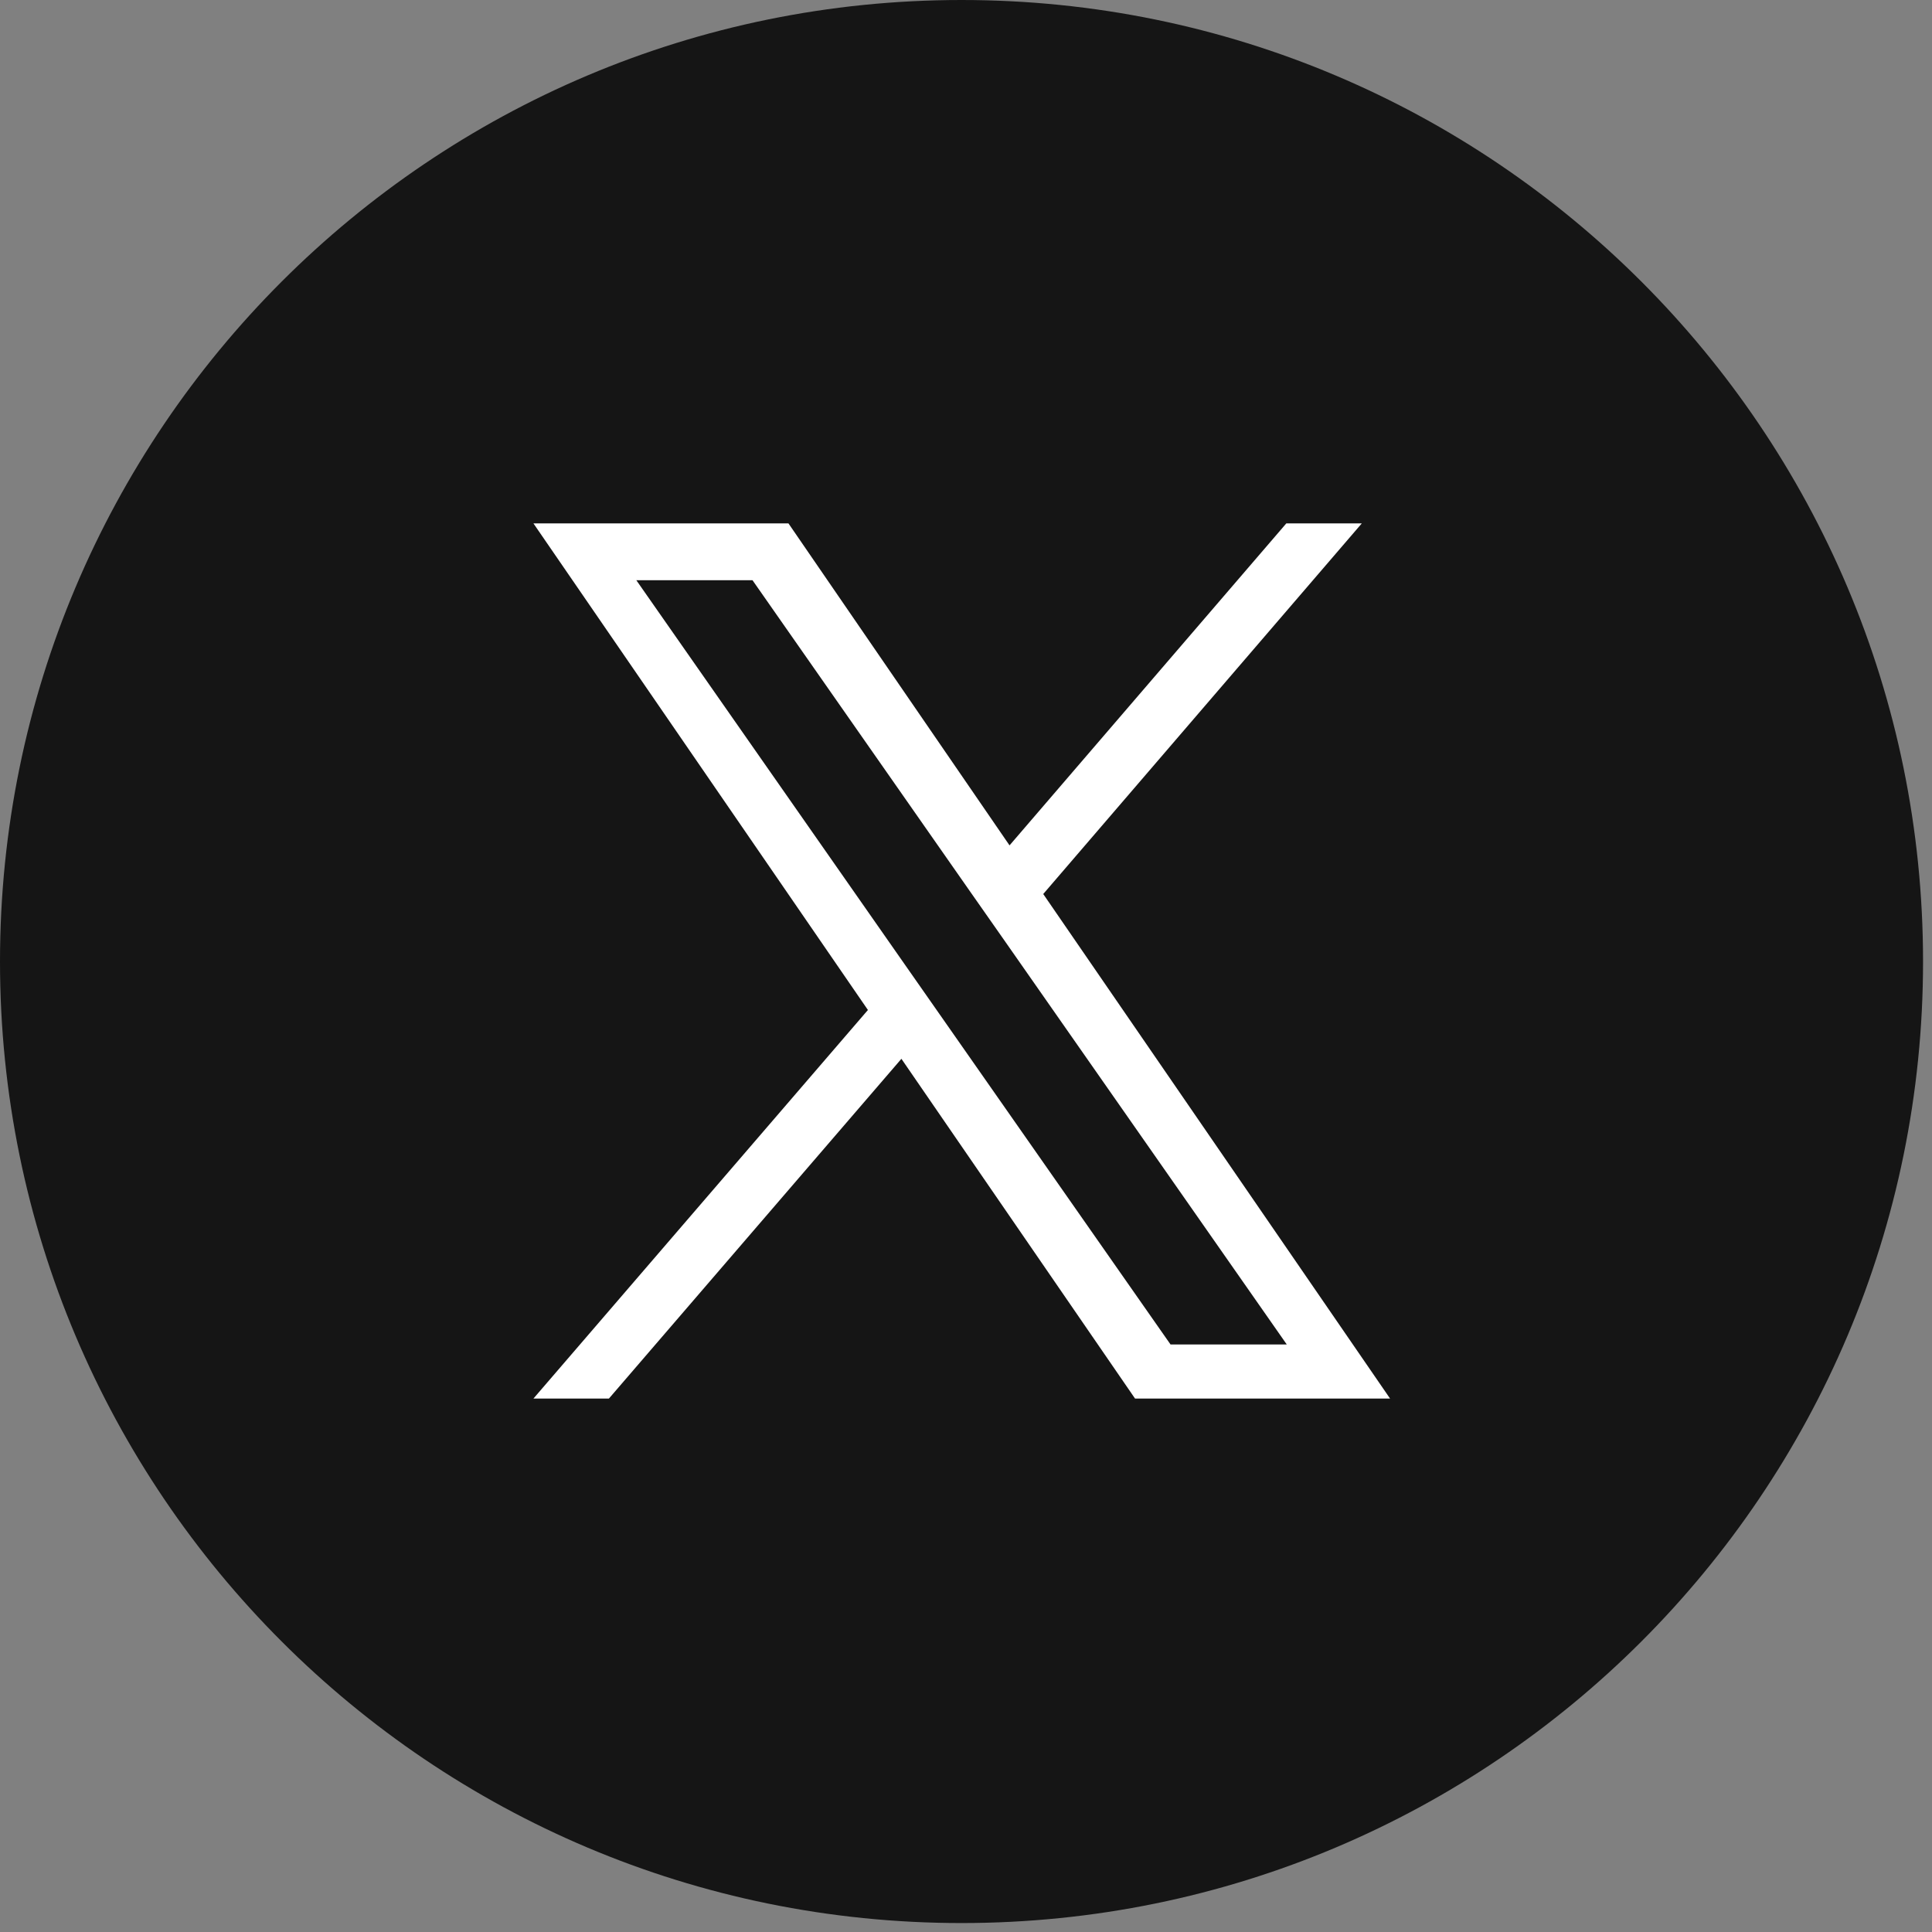
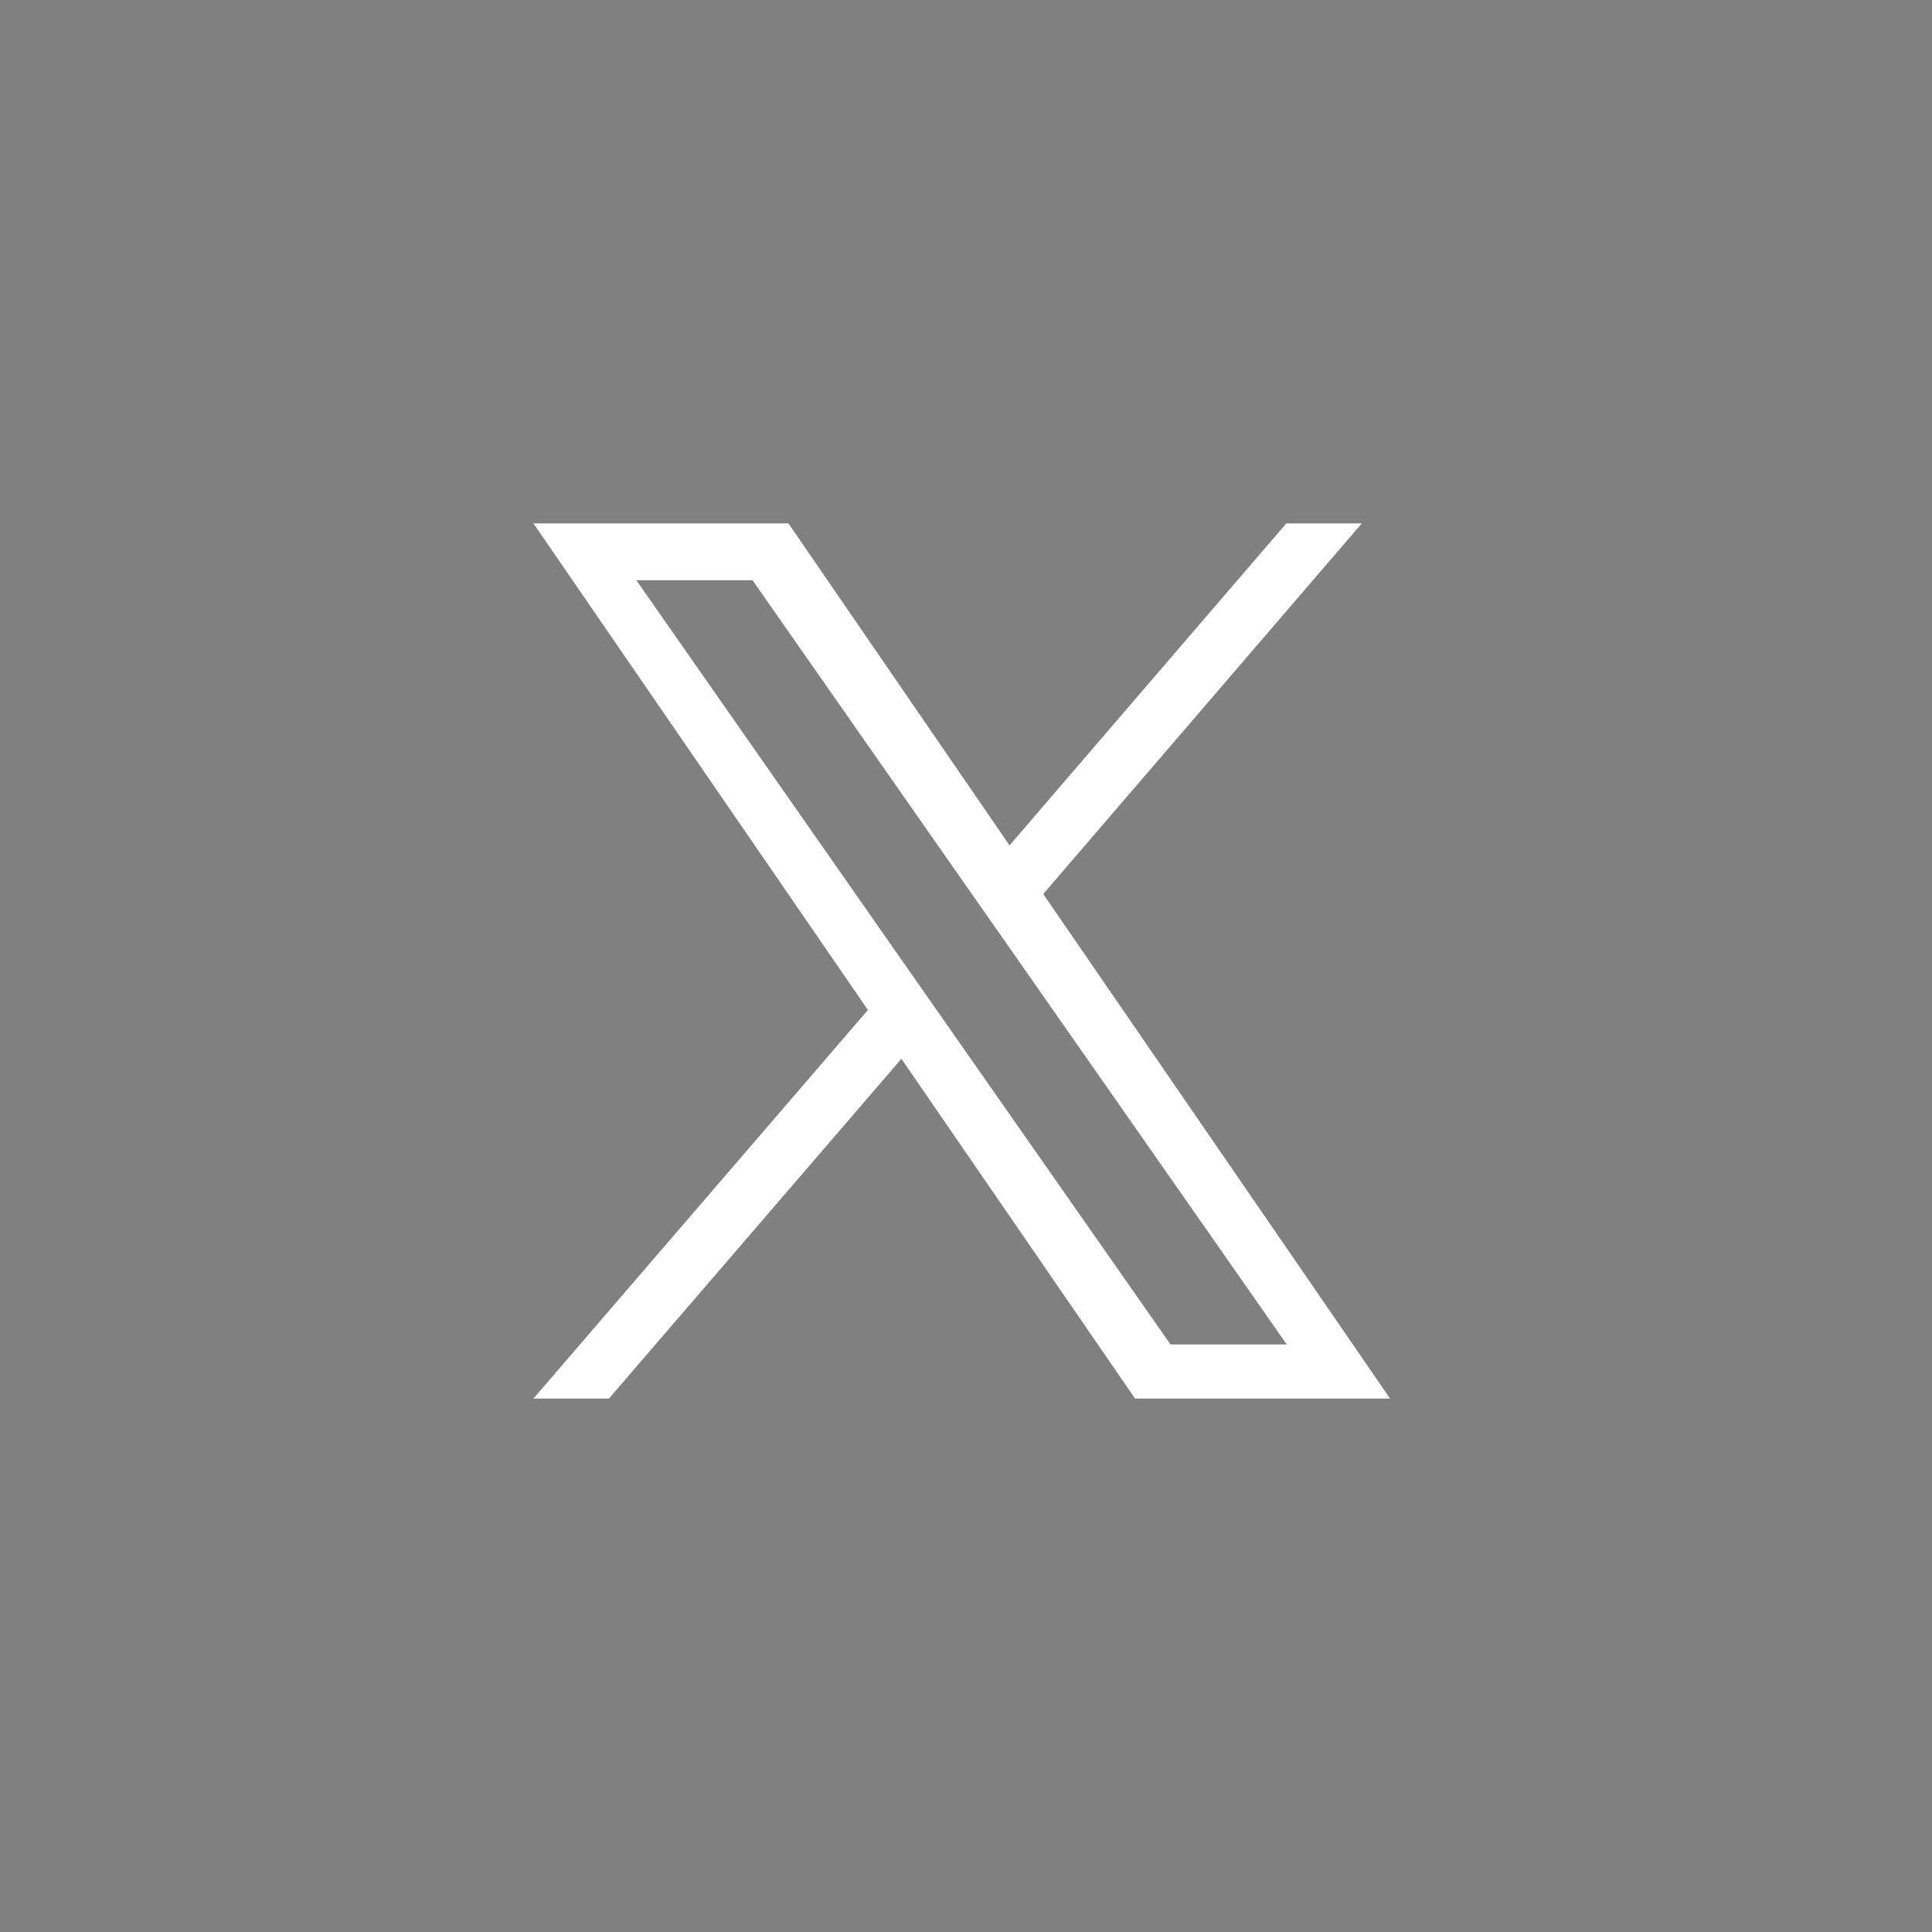
<svg xmlns="http://www.w3.org/2000/svg" width="30" height="30" viewBox="0 0 30 30" fill="none">
  <rect x="0" y="0" width="30" height="30" fill="#808080" stroke="none" />
-   <path d="M14.931 29.861C23.177 29.861 29.861 23.177 29.861 14.931C29.861 6.685 23.177 0 14.931 0C6.685 0 0 6.685 0 14.931C0 23.177 6.685 29.861 14.931 29.861Z" fill="#151515" />
  <path d="M16.197 13.885L21.146 8.127H19.974L15.676 13.127L12.243 8.127H8.283L13.477 15.683L8.283 21.717H9.455L13.997 16.441L17.625 21.717H21.585L16.197 13.879V13.885ZM14.592 15.752L14.066 15L9.881 9.01H11.685L15.062 13.841L15.589 14.593L19.981 20.877H18.176L14.592 15.752Z" fill="white" />
</svg>